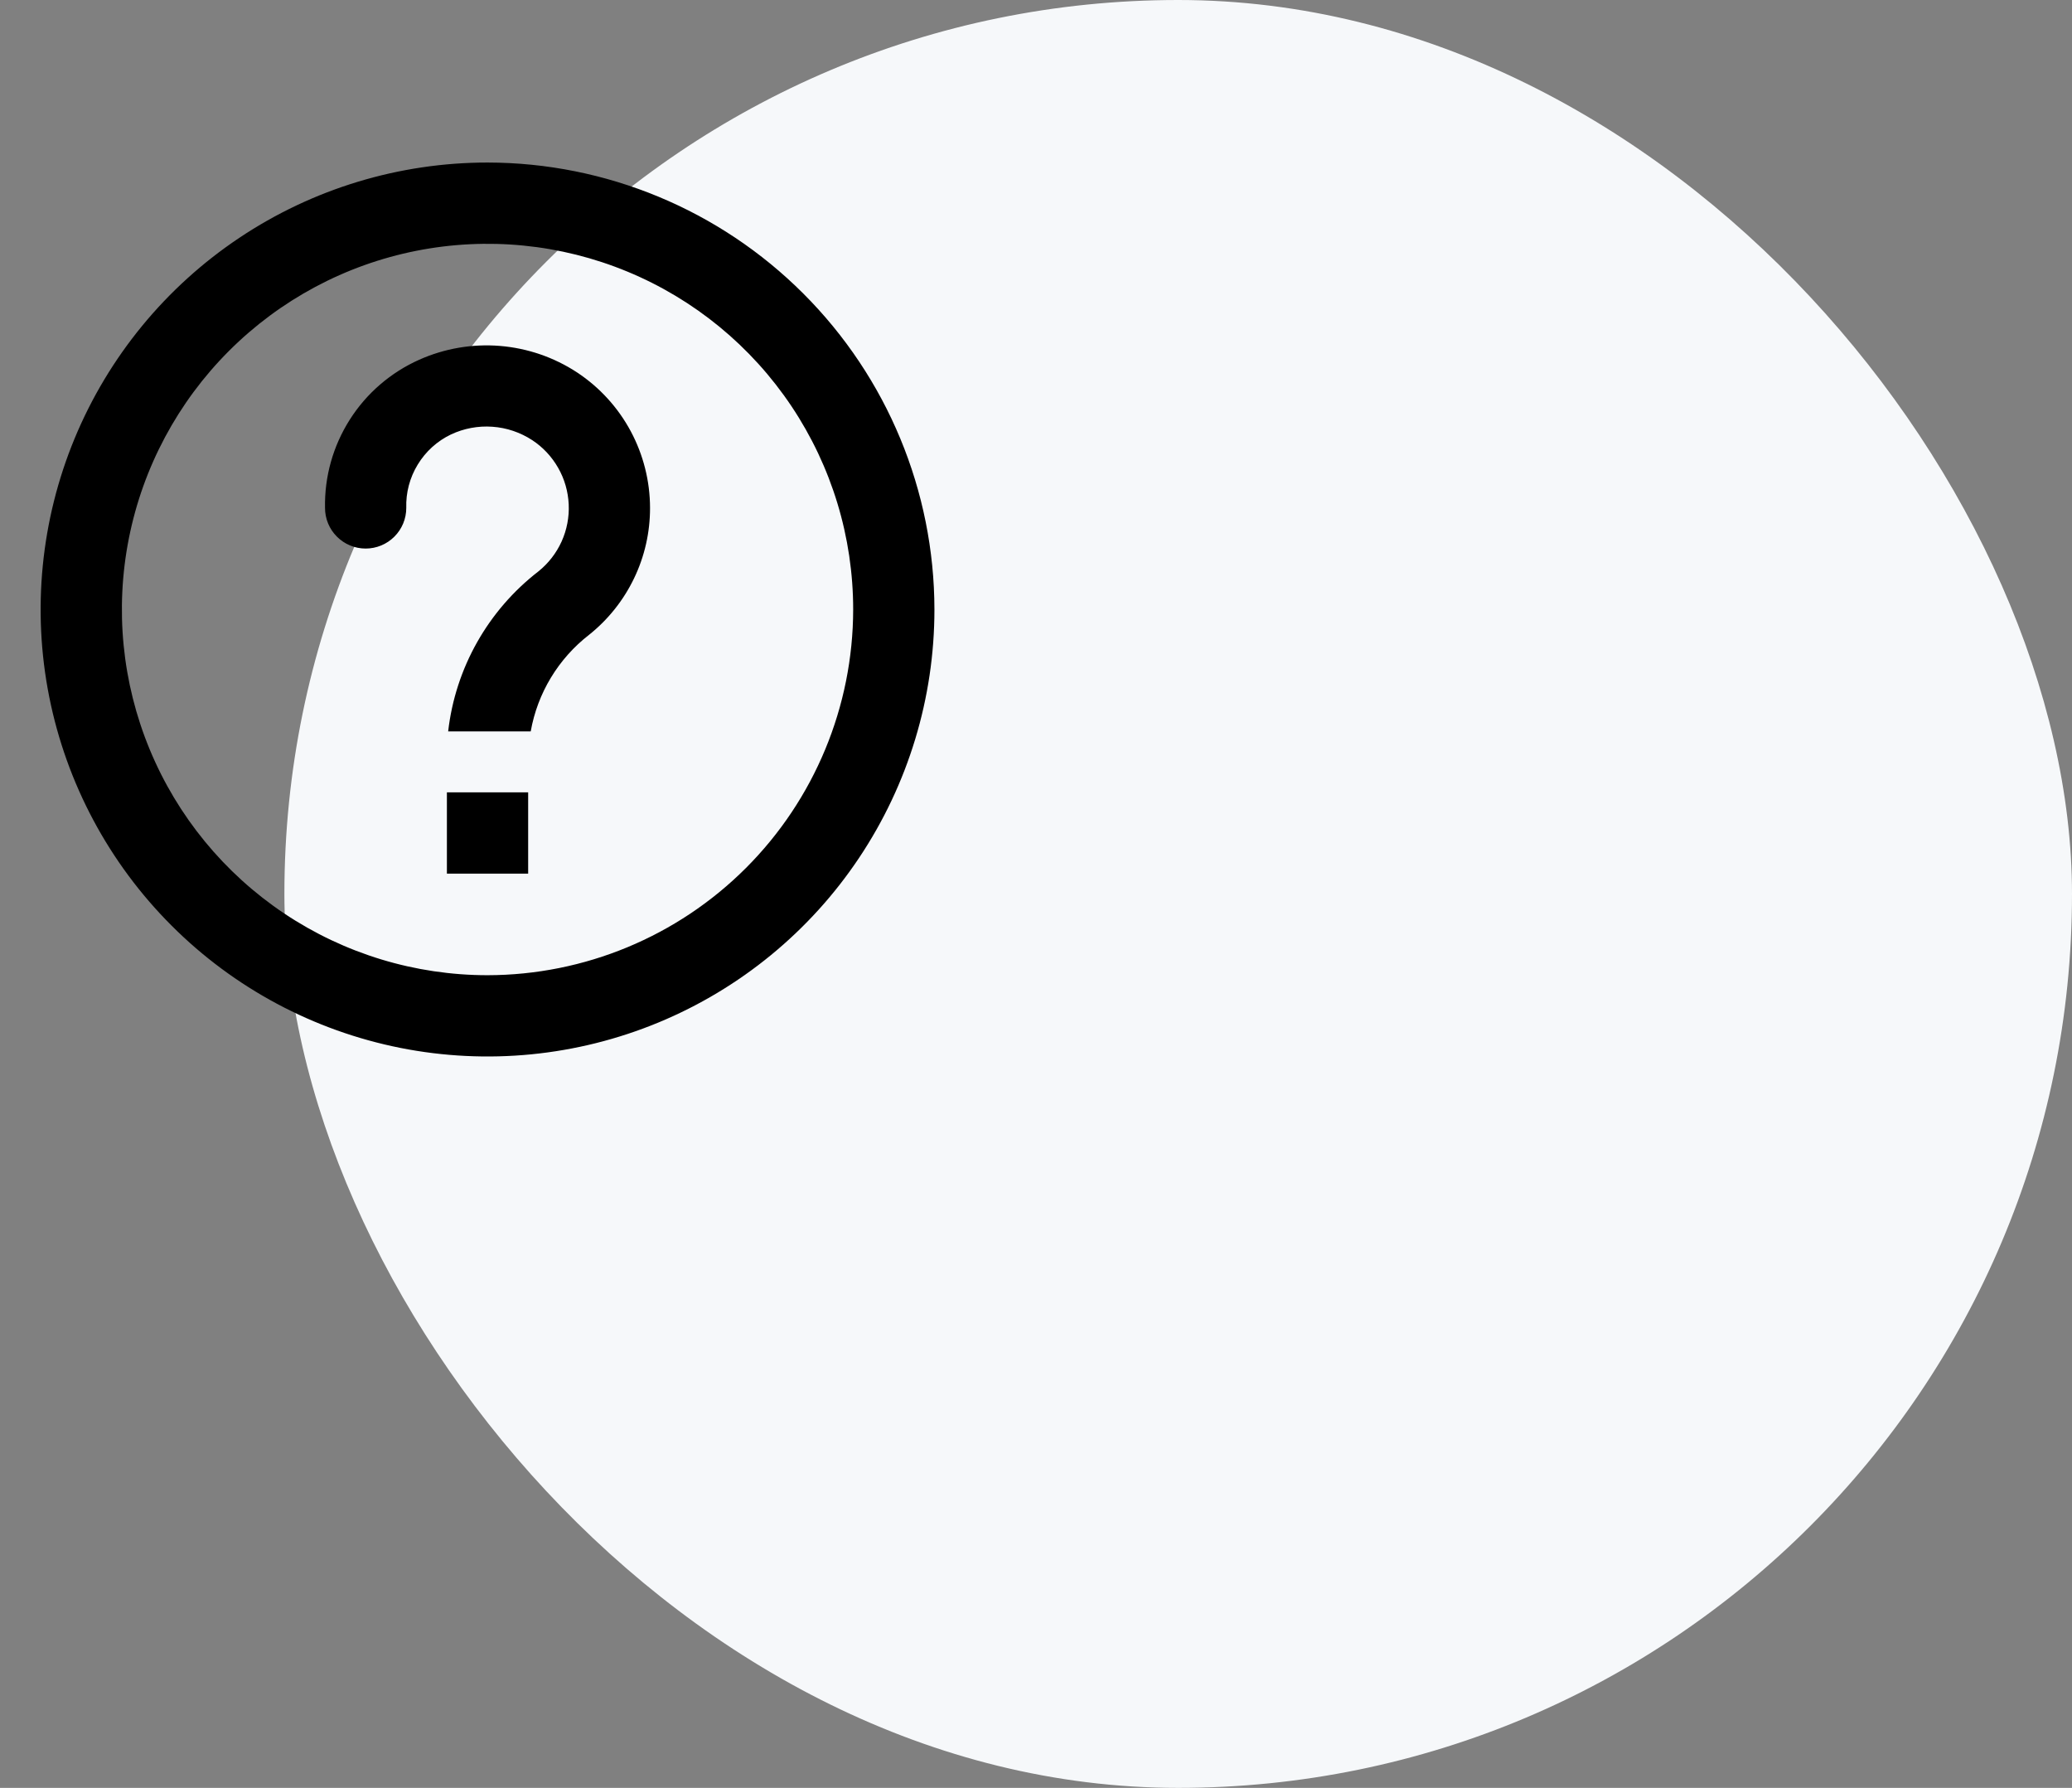
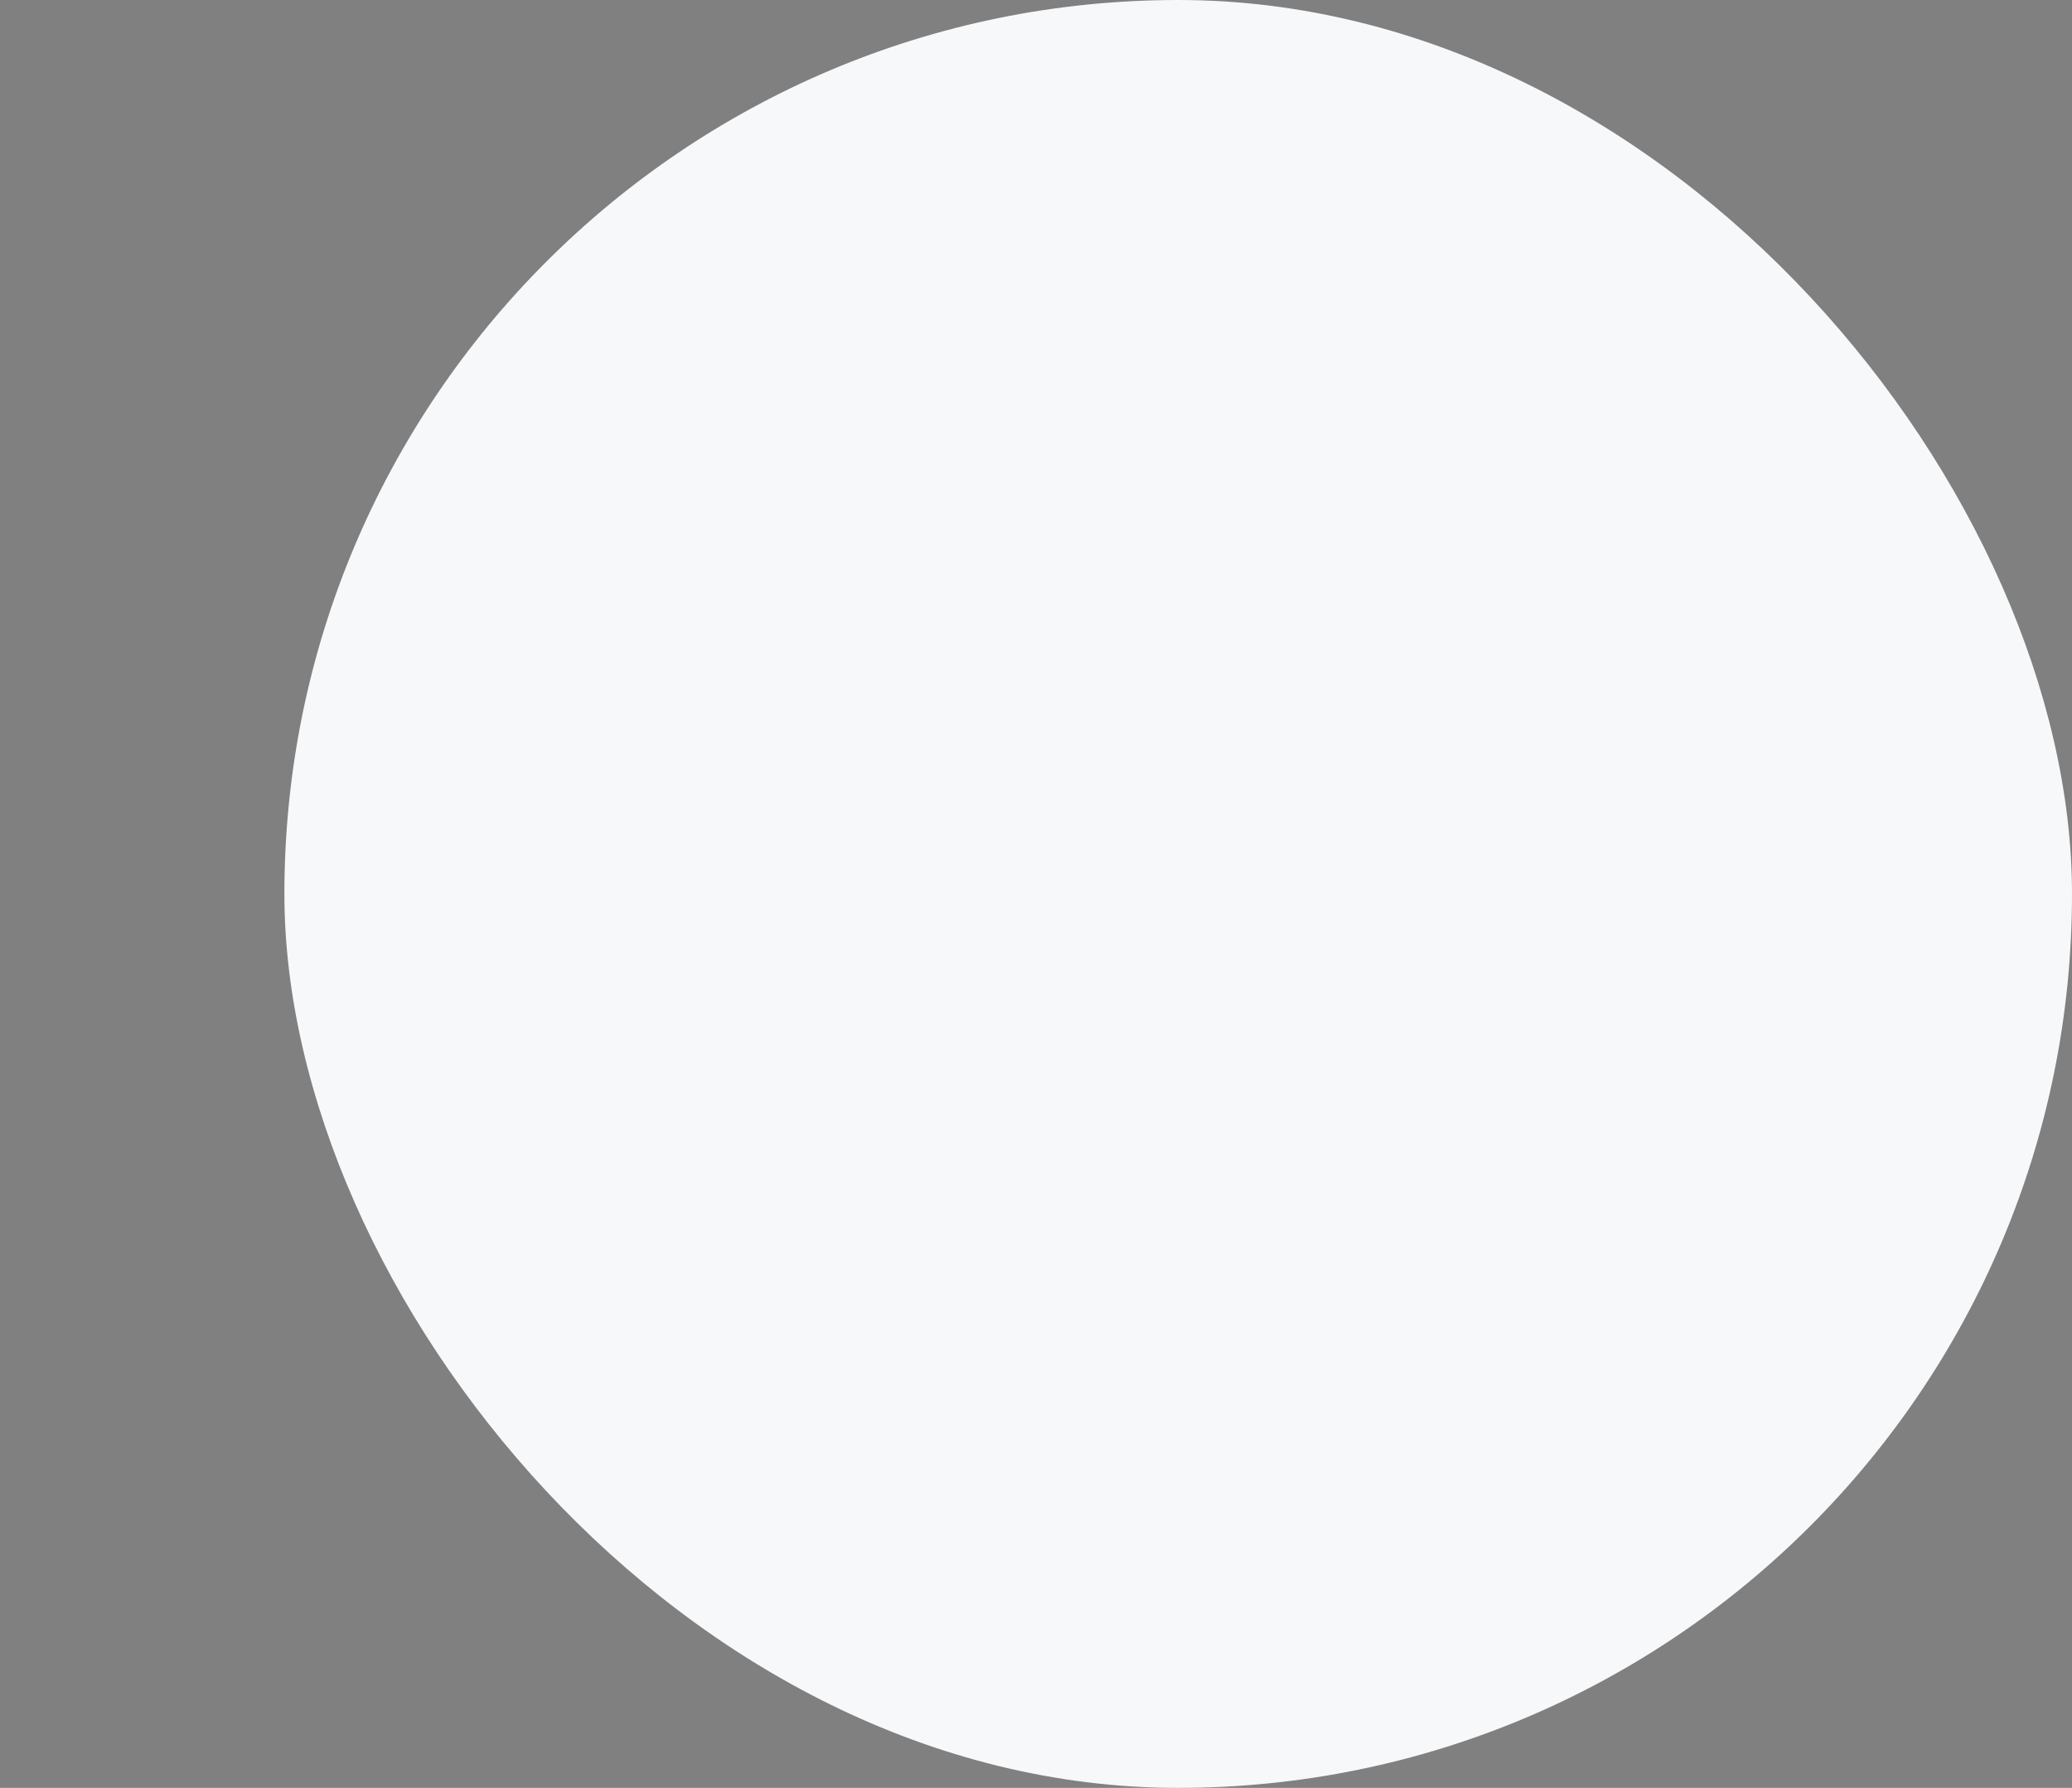
<svg xmlns="http://www.w3.org/2000/svg" width="51" height="44" viewBox="0 0 51 44" fill="none">
  <rect x="0" y="0" width="51" height="44" fill="#808080" stroke="none" />
  <rect x="7" width="44" height="44" rx="22" fill="#F6F8FA" />
-   <path d="M12 4C9.824 4 7.698 4.645 5.889 5.854C4.08 7.063 2.67 8.78 1.837 10.79C1.005 12.8 0.787 15.012 1.211 17.146C1.636 19.28 2.683 21.24 4.222 22.778C5.76 24.317 7.72 25.364 9.854 25.789C11.988 26.213 14.2 25.995 16.209 25.163C18.22 24.33 19.938 22.92 21.146 21.111C22.355 19.302 23 17.176 23 15C22.997 12.084 21.837 9.288 19.774 7.226C17.712 5.163 14.916 4.003 12 4ZM12 24C10.22 24 8.48 23.472 7 22.483C5.52 21.494 4.366 20.089 3.685 18.444C3.004 16.8 2.826 14.99 3.173 13.244C3.52 11.498 4.377 9.895 5.636 8.636C6.895 7.377 8.498 6.52 10.244 6.173C11.99 5.826 13.8 6.004 15.444 6.685C17.089 7.366 18.494 8.52 19.483 10C20.472 11.48 21 13.22 21 15C20.997 17.386 20.048 19.674 18.361 21.361C16.674 23.048 14.386 23.997 12 24ZM13 19.5V21.5H11V19.5H13ZM16 12.5C16.001 13.1 15.867 13.692 15.607 14.232C15.347 14.773 14.969 15.248 14.5 15.622C13.743 16.209 13.23 17.056 13.063 18H11.031C11.119 17.229 11.361 16.484 11.742 15.808C12.123 15.132 12.636 14.539 13.25 14.064C13.496 13.867 13.693 13.614 13.823 13.327C13.953 13.039 14.013 12.725 13.998 12.41C13.983 12.095 13.895 11.787 13.738 11.513C13.582 11.239 13.364 11.005 13.1 10.832C12.806 10.64 12.468 10.526 12.118 10.502C11.768 10.477 11.418 10.543 11.1 10.692C10.761 10.854 10.477 11.112 10.282 11.433C10.086 11.754 9.988 12.124 10 12.5C10 12.765 9.895 13.02 9.707 13.207C9.52 13.395 9.265 13.5 9 13.5C8.735 13.5 8.48 13.395 8.293 13.207C8.105 13.02 8 12.765 8 12.5C7.985 11.731 8.197 10.976 8.61 10.327C9.022 9.678 9.617 9.166 10.319 8.853C10.942 8.575 11.624 8.458 12.304 8.513C12.983 8.568 13.638 8.793 14.208 9.168C14.758 9.532 15.21 10.027 15.523 10.609C15.835 11.19 15.999 11.84 16 12.5Z" fill="black" />
</svg>